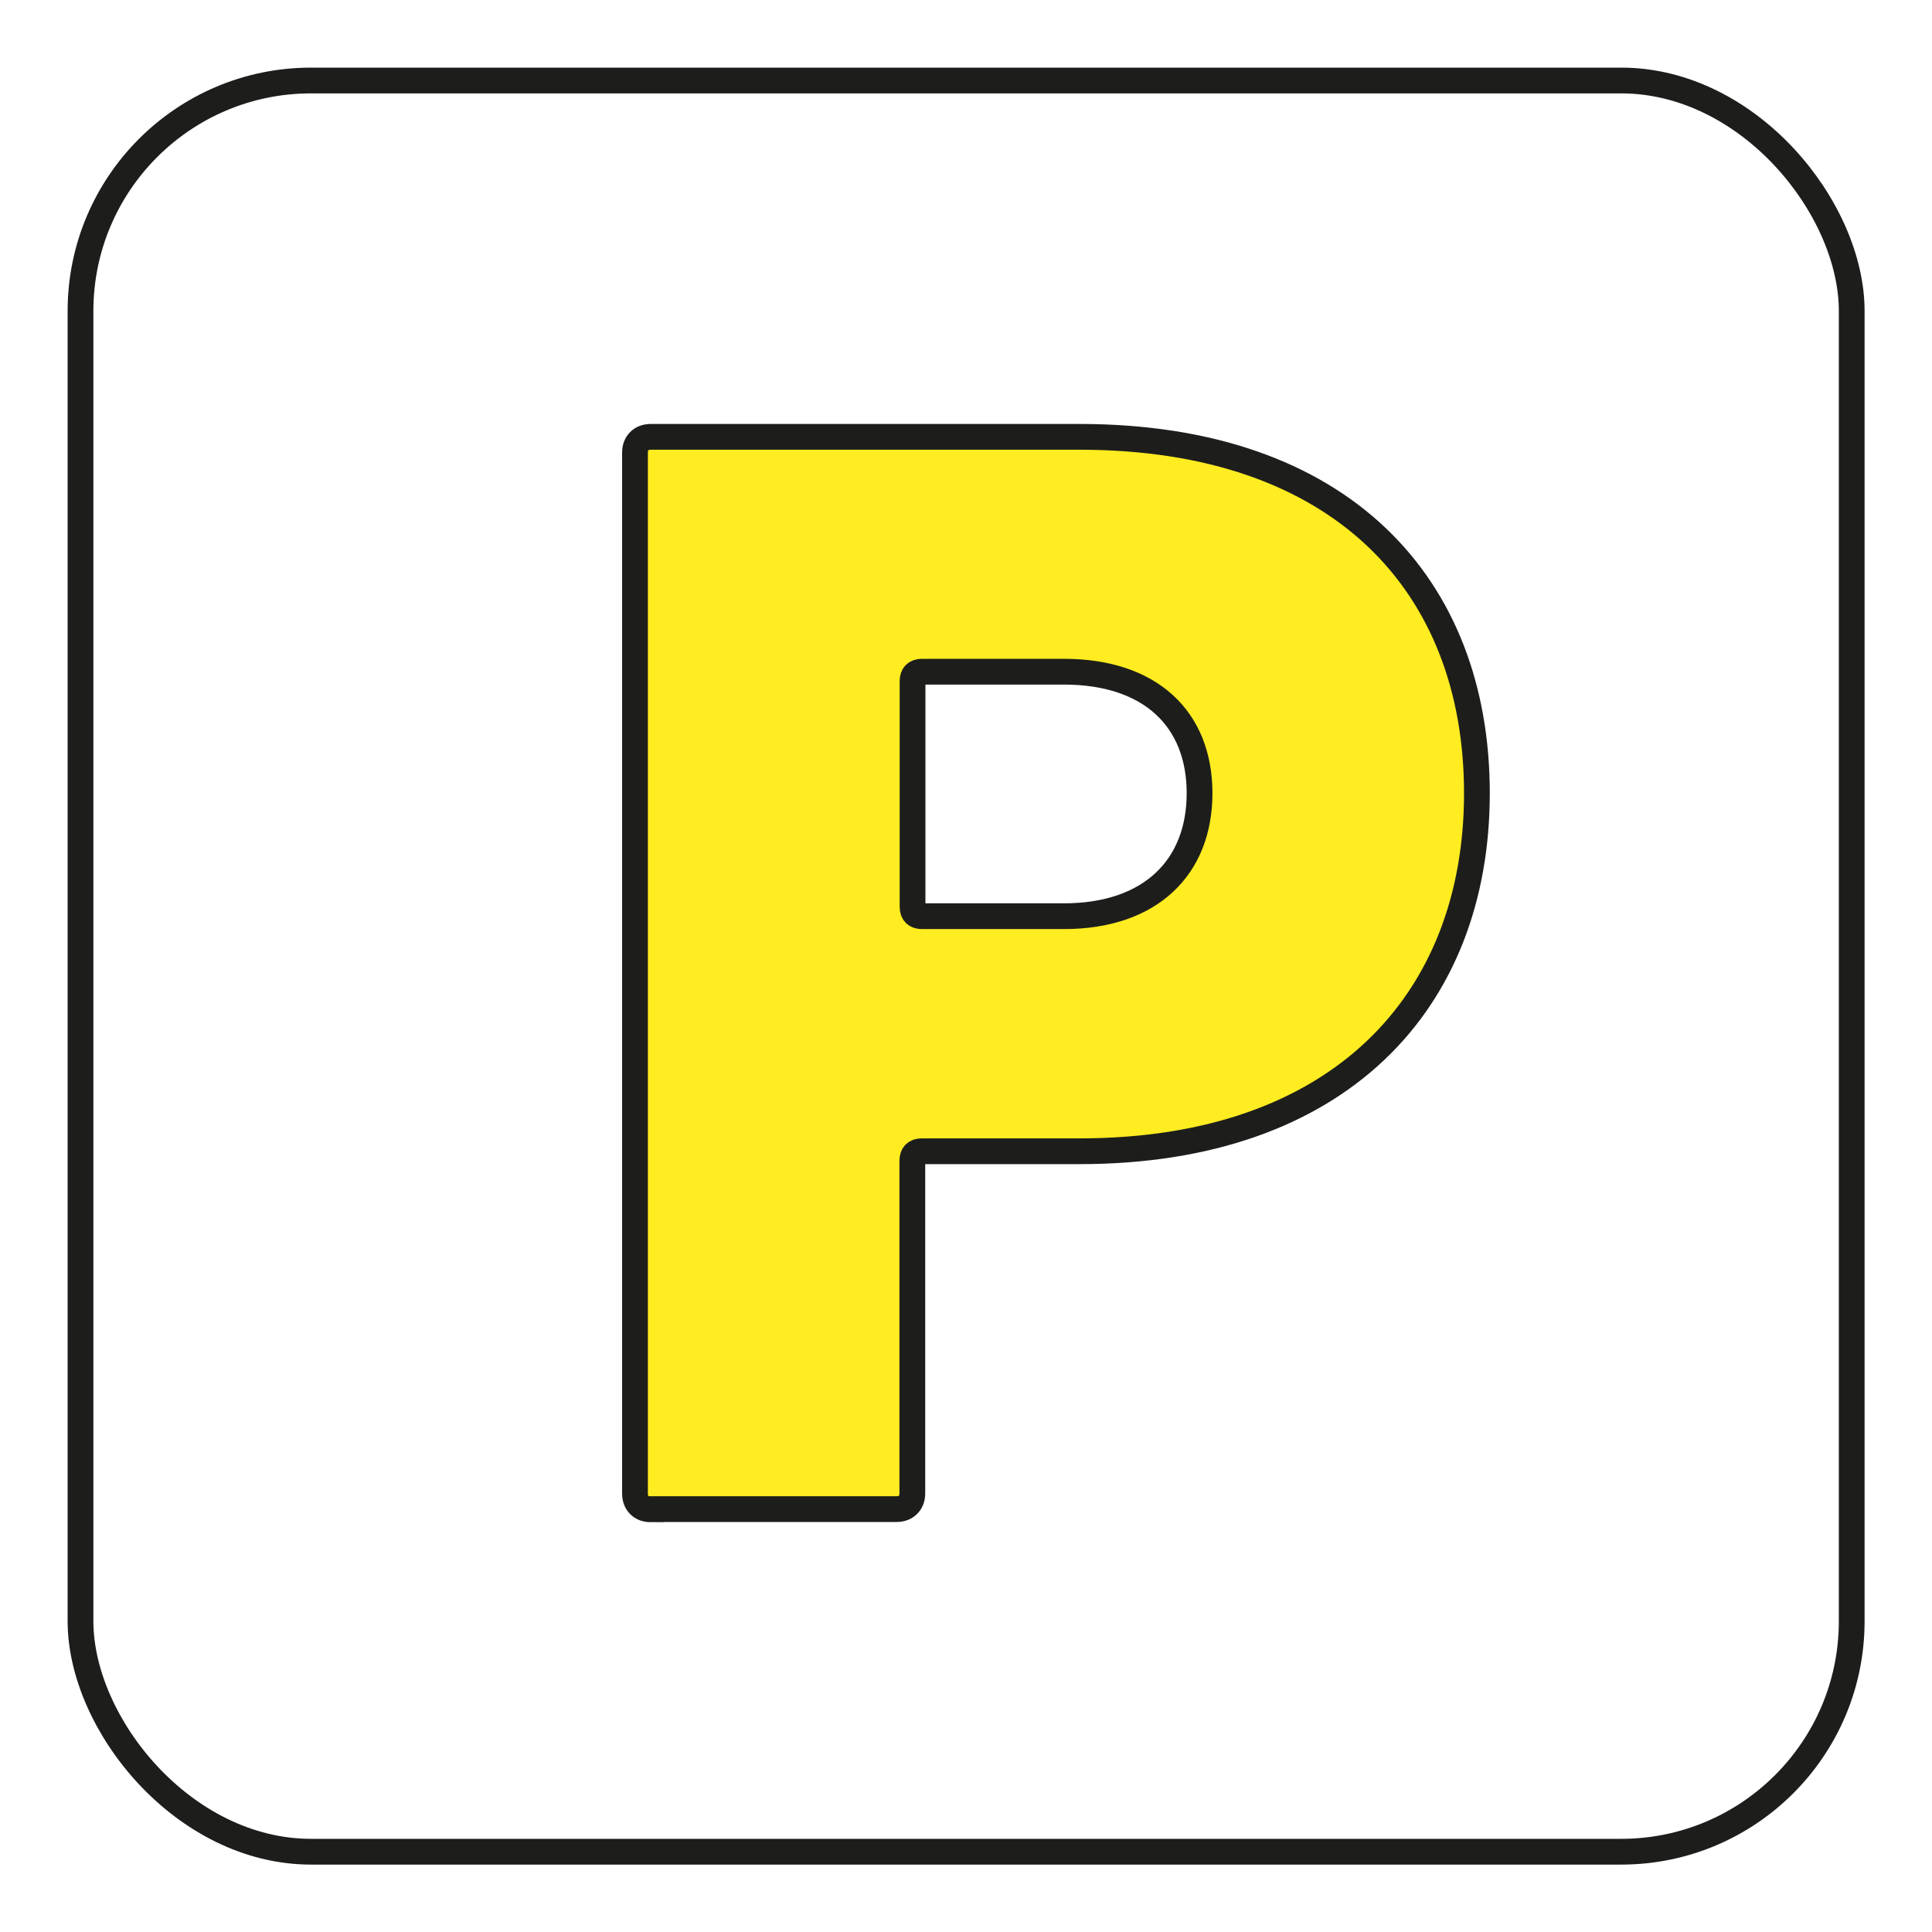
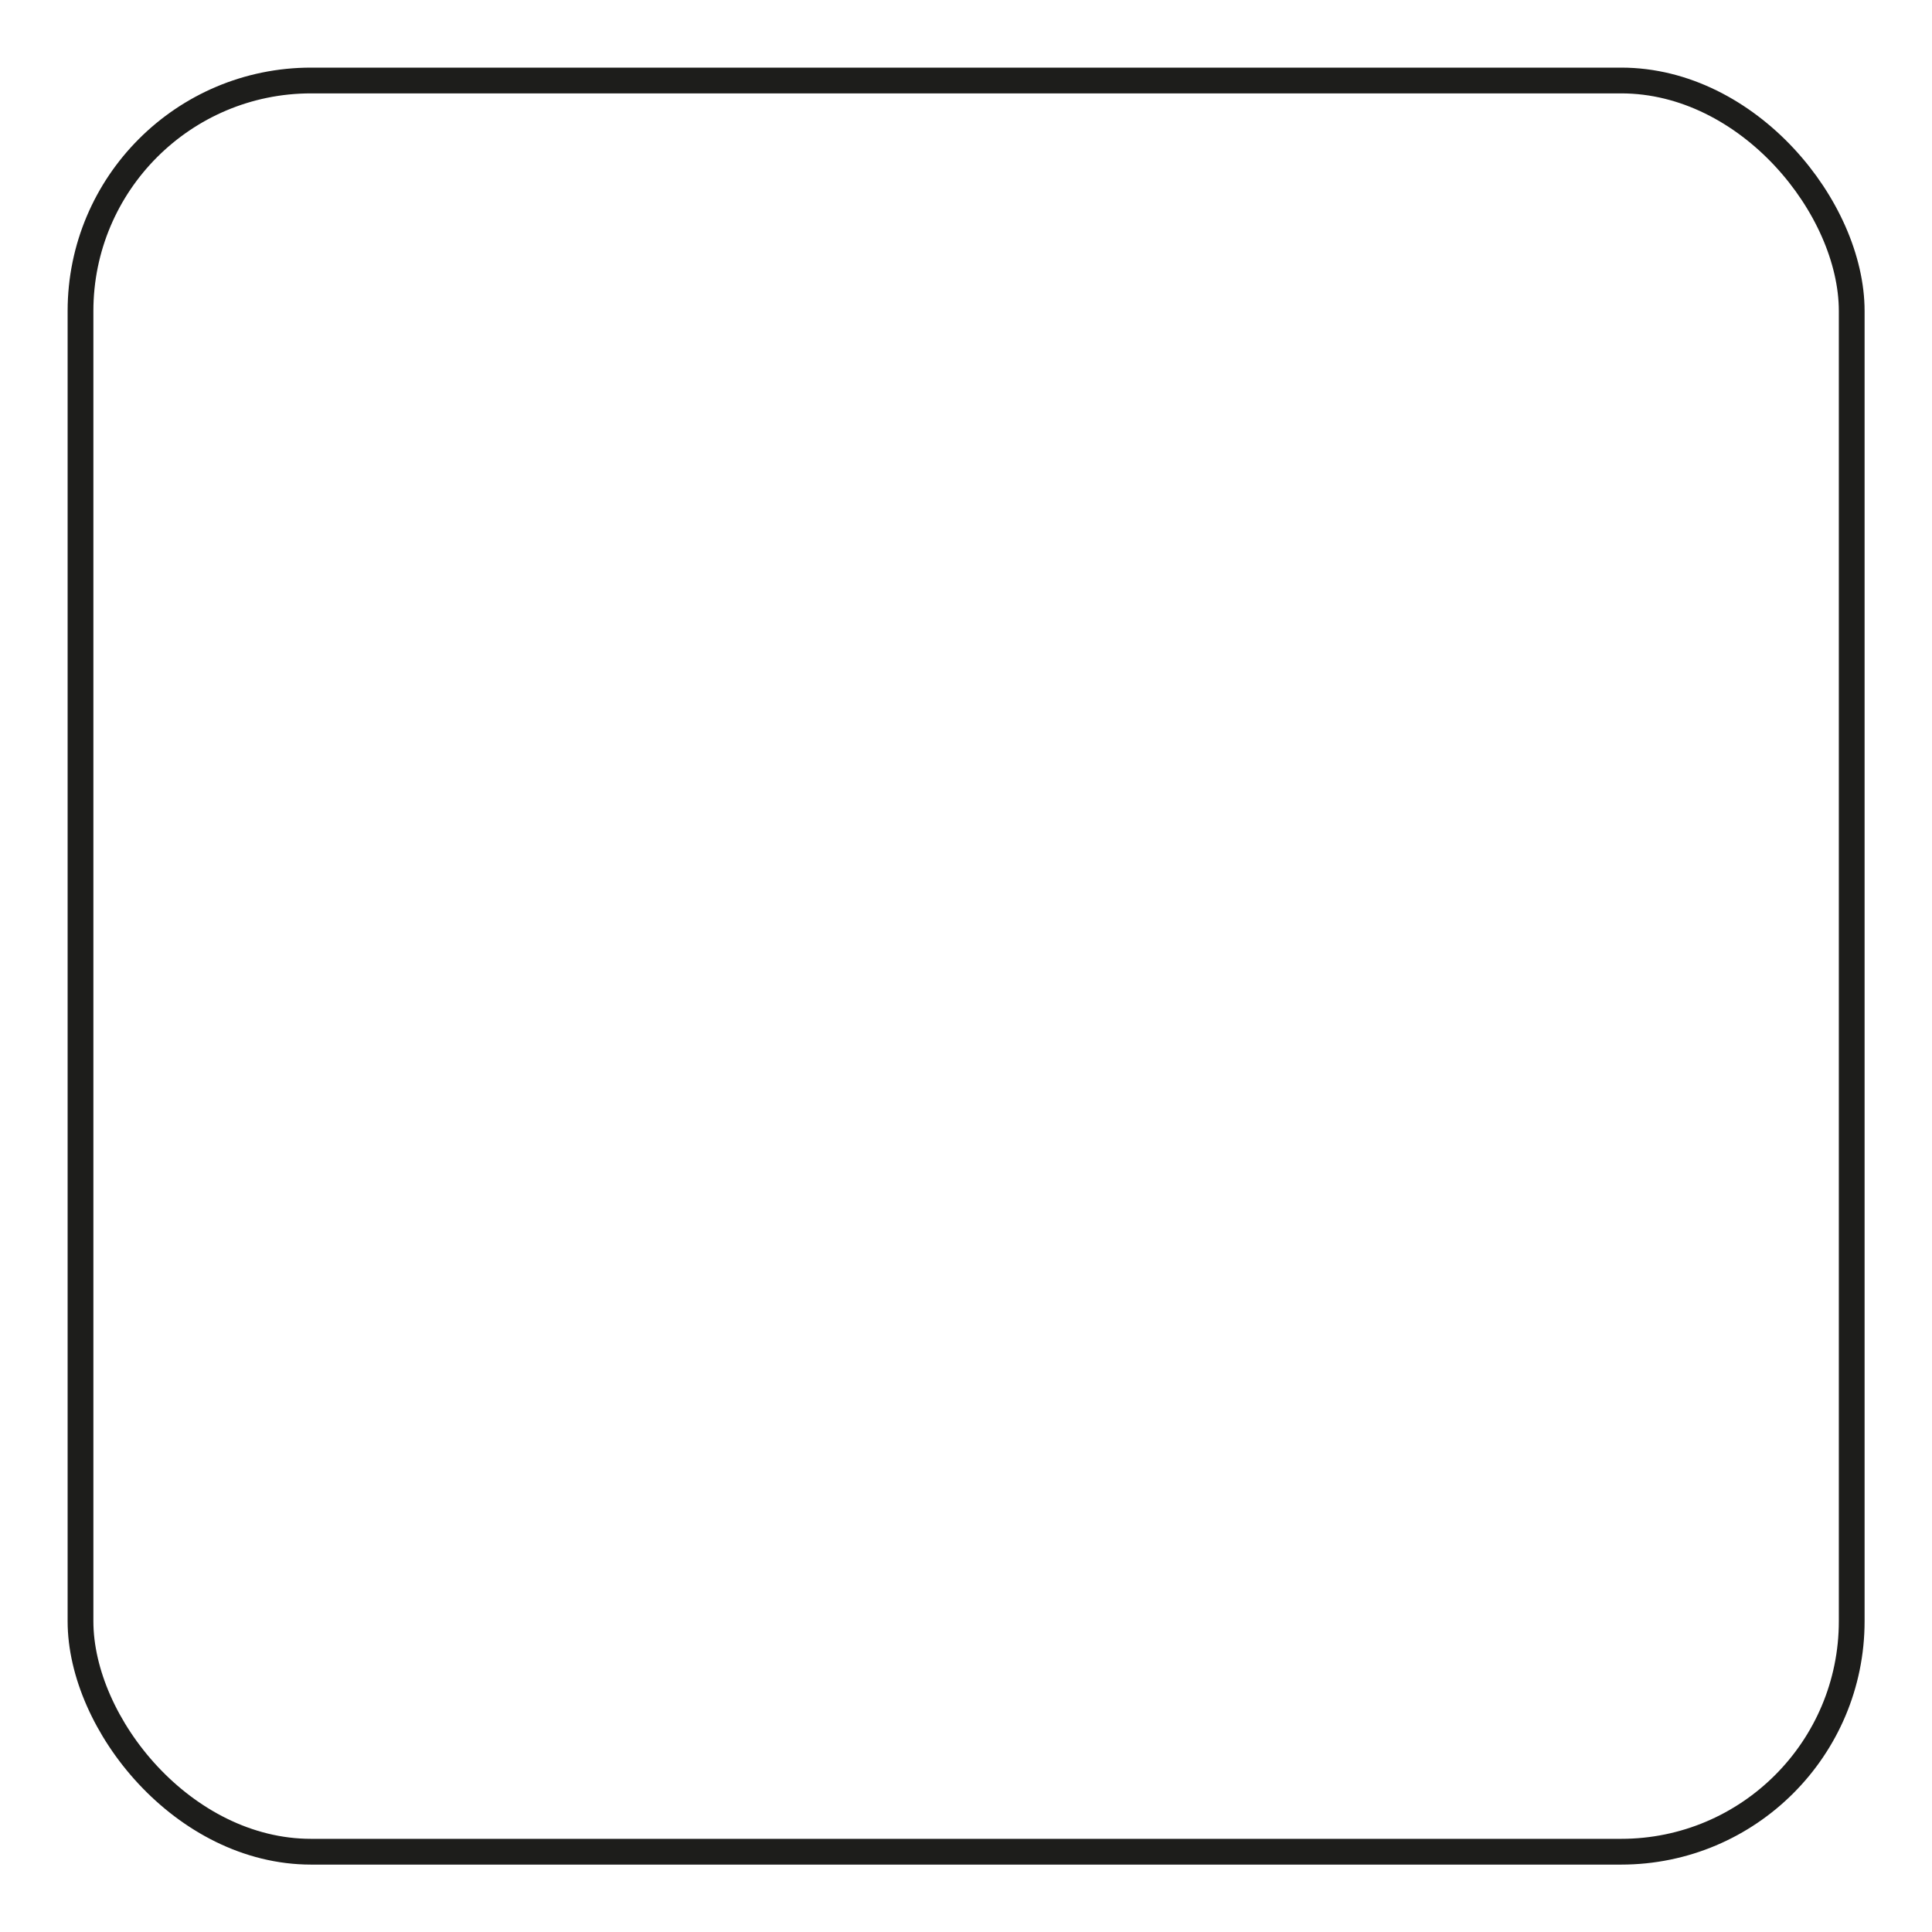
<svg xmlns="http://www.w3.org/2000/svg" id="Text" width="90" height="90" viewBox="0 0 90 90">
-   <path d="M30.31,70.31c-.44,0-.73-.29-.73-.73V21.08c0-.44.29-.73.73-.73h19.98c12.2,0,18.51,6.91,18.51,16.6s-6.39,16.68-18.51,16.68h-7.35c-.29,0-.44.15-.44.44v15.5c0,.44-.29.73-.73.73h-11.46ZM55.88,36.95c0-3.45-2.28-5.66-6.32-5.66h-6.61c-.29,0-.44.15-.44.44v10.51c0,.29.15.44.44.44h6.61c4.04,0,6.32-2.28,6.32-5.73Z" fill="#ffec21" stroke="#1d1e1b" stroke-miterlimit="10" stroke-width="1.2" />
  <rect x="3.75" y="3.75" width="82.51" height="82.51" rx="10.74" ry="10.74" fill="none" stroke="#1d1d1b" stroke-miterlimit="10" stroke-width="1.2" />
</svg>